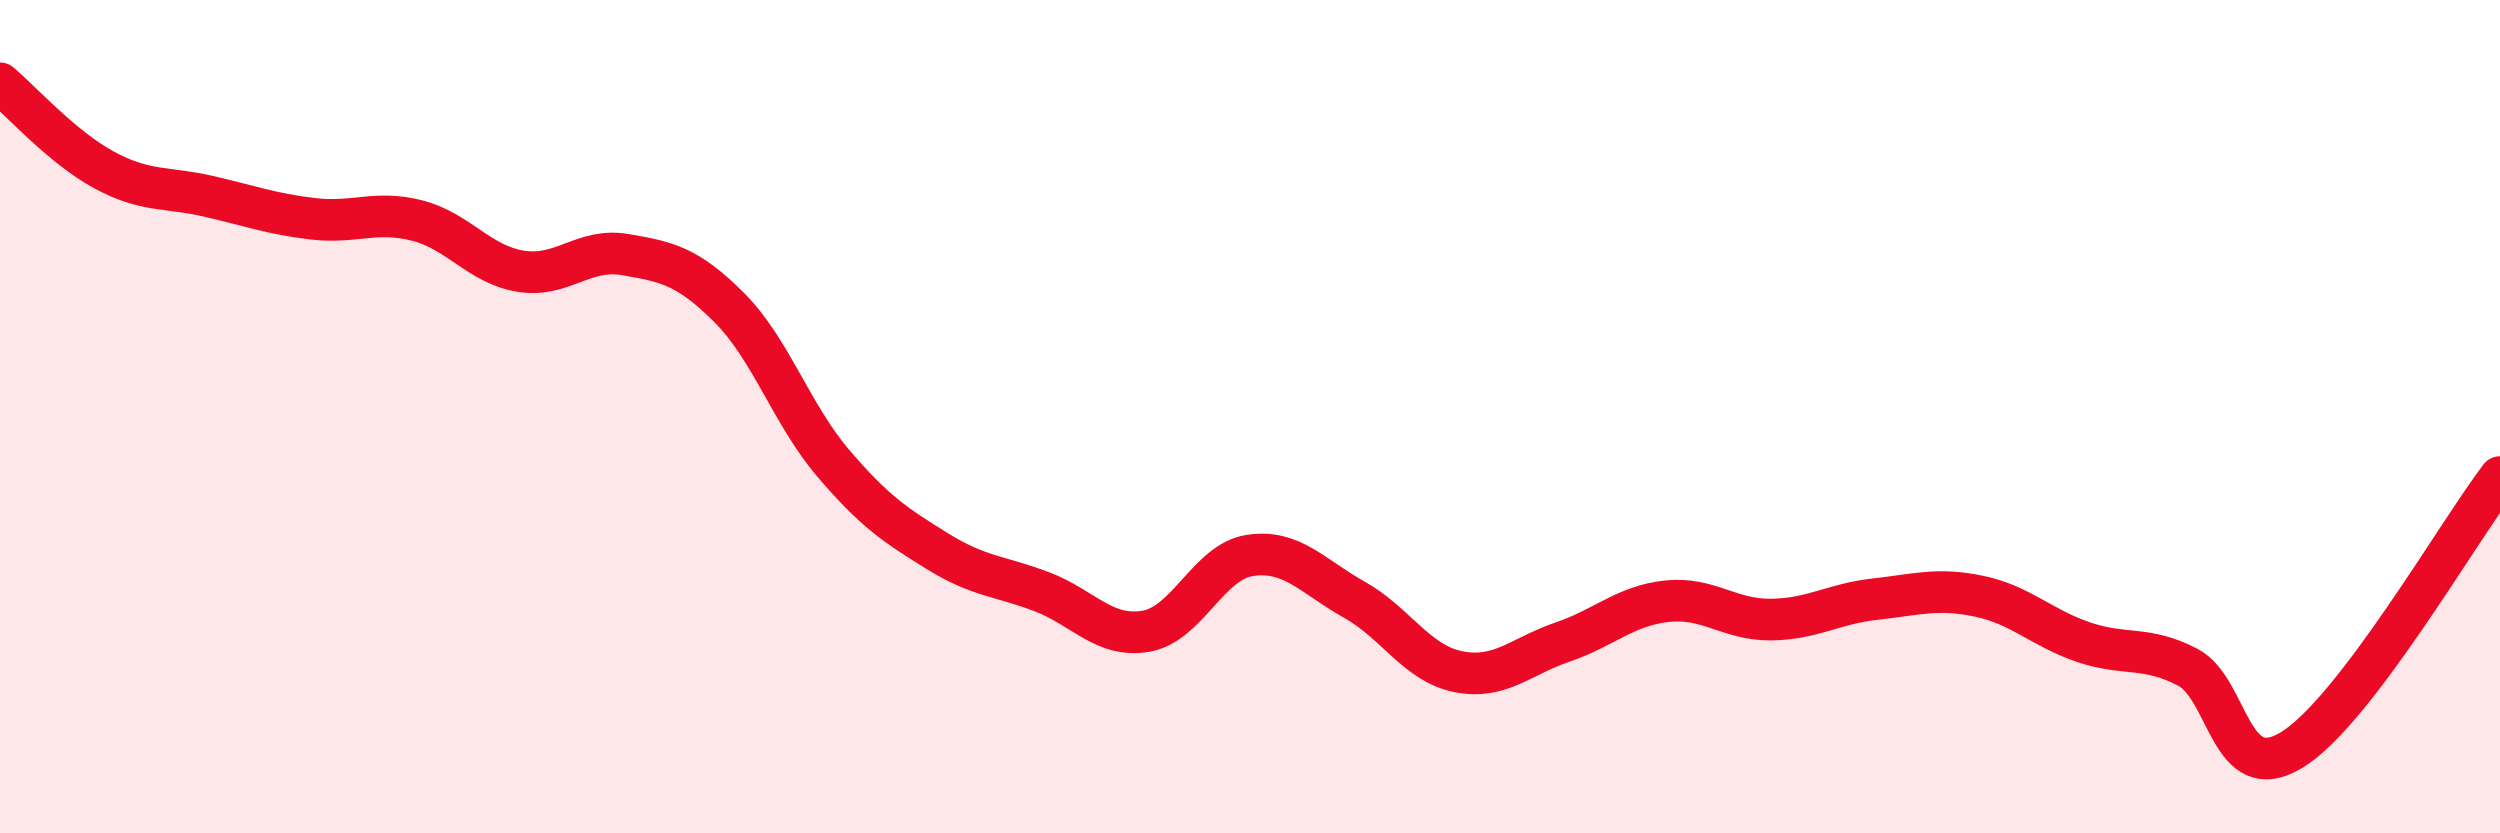
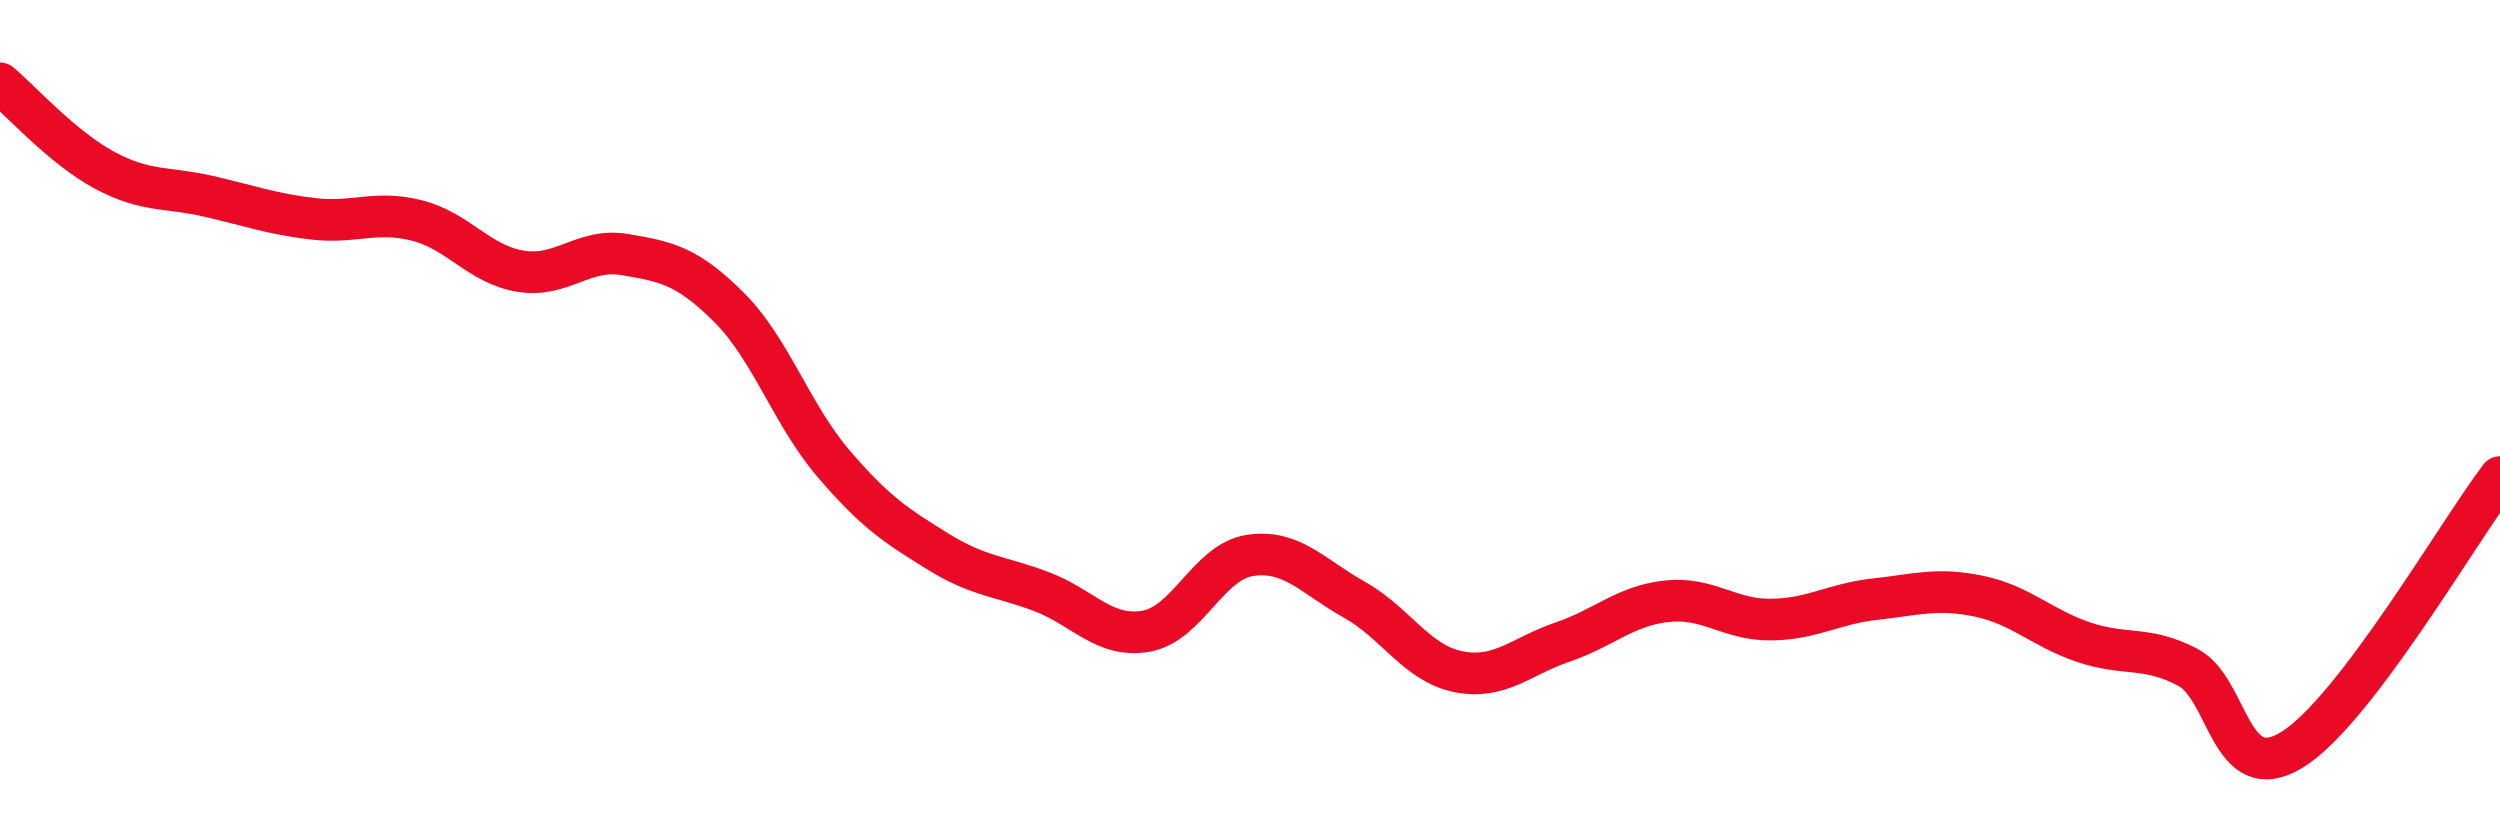
<svg xmlns="http://www.w3.org/2000/svg" width="60" height="20" viewBox="0 0 60 20">
-   <path d="M 0,2 C 0.5,2.42 1.5,3.54 2.5,4.08 C 3.5,4.62 4,4.48 5,4.71 C 6,4.94 6.5,5.13 7.5,5.25 C 8.5,5.37 9,5.04 10,5.29 C 11,5.54 11.5,6.35 12.5,6.51 C 13.5,6.67 14,5.94 15,6.11 C 16,6.28 16.5,6.38 17.5,7.38 C 18.5,8.38 19,9.95 20,11.12 C 21,12.29 21.5,12.61 22.5,13.23 C 23.5,13.85 24,13.82 25,14.2 C 26,14.58 26.5,15.32 27.5,15.15 C 28.5,14.98 29,13.48 30,13.33 C 31,13.18 31.5,13.83 32.5,14.39 C 33.5,14.95 34,15.92 35,16.12 C 36,16.32 36.5,15.75 37.5,15.41 C 38.5,15.07 39,14.54 40,14.43 C 41,14.32 41.5,14.88 42.5,14.87 C 43.5,14.86 44,14.49 45,14.38 C 46,14.27 46.5,14.1 47.5,14.31 C 48.5,14.52 49,15.07 50,15.41 C 51,15.75 51.5,15.49 52.5,16.01 C 53.5,16.53 53.5,18.91 55,18 C 56.5,17.09 59,12.76 60,11.45L60 20L0 20Z" fill="#EB0A25" opacity="0.1" stroke-linecap="round" stroke-linejoin="round" />
  <path d="M 0,2 C 0.5,2.42 1.5,3.54 2.5,4.08 C 3.5,4.62 4,4.48 5,4.71 C 6,4.94 6.5,5.13 7.5,5.25 C 8.5,5.37 9,5.04 10,5.29 C 11,5.54 11.5,6.35 12.5,6.51 C 13.5,6.67 14,5.94 15,6.11 C 16,6.28 16.5,6.38 17.5,7.38 C 18.5,8.38 19,9.95 20,11.12 C 21,12.29 21.5,12.61 22.5,13.23 C 23.5,13.85 24,13.82 25,14.2 C 26,14.58 26.5,15.32 27.5,15.15 C 28.5,14.98 29,13.48 30,13.33 C 31,13.18 31.5,13.83 32.5,14.39 C 33.5,14.95 34,15.92 35,16.12 C 36,16.32 36.5,15.75 37.5,15.41 C 38.5,15.07 39,14.54 40,14.43 C 41,14.32 41.5,14.88 42.5,14.87 C 43.5,14.86 44,14.49 45,14.38 C 46,14.27 46.5,14.1 47.5,14.31 C 48.5,14.52 49,15.07 50,15.41 C 51,15.75 51.5,15.49 52.5,16.01 C 53.5,16.53 53.5,18.91 55,18 C 56.5,17.09 59,12.76 60,11.45" stroke="#EB0A25" stroke-width="1" fill="none" stroke-linecap="round" stroke-linejoin="round" />
</svg>